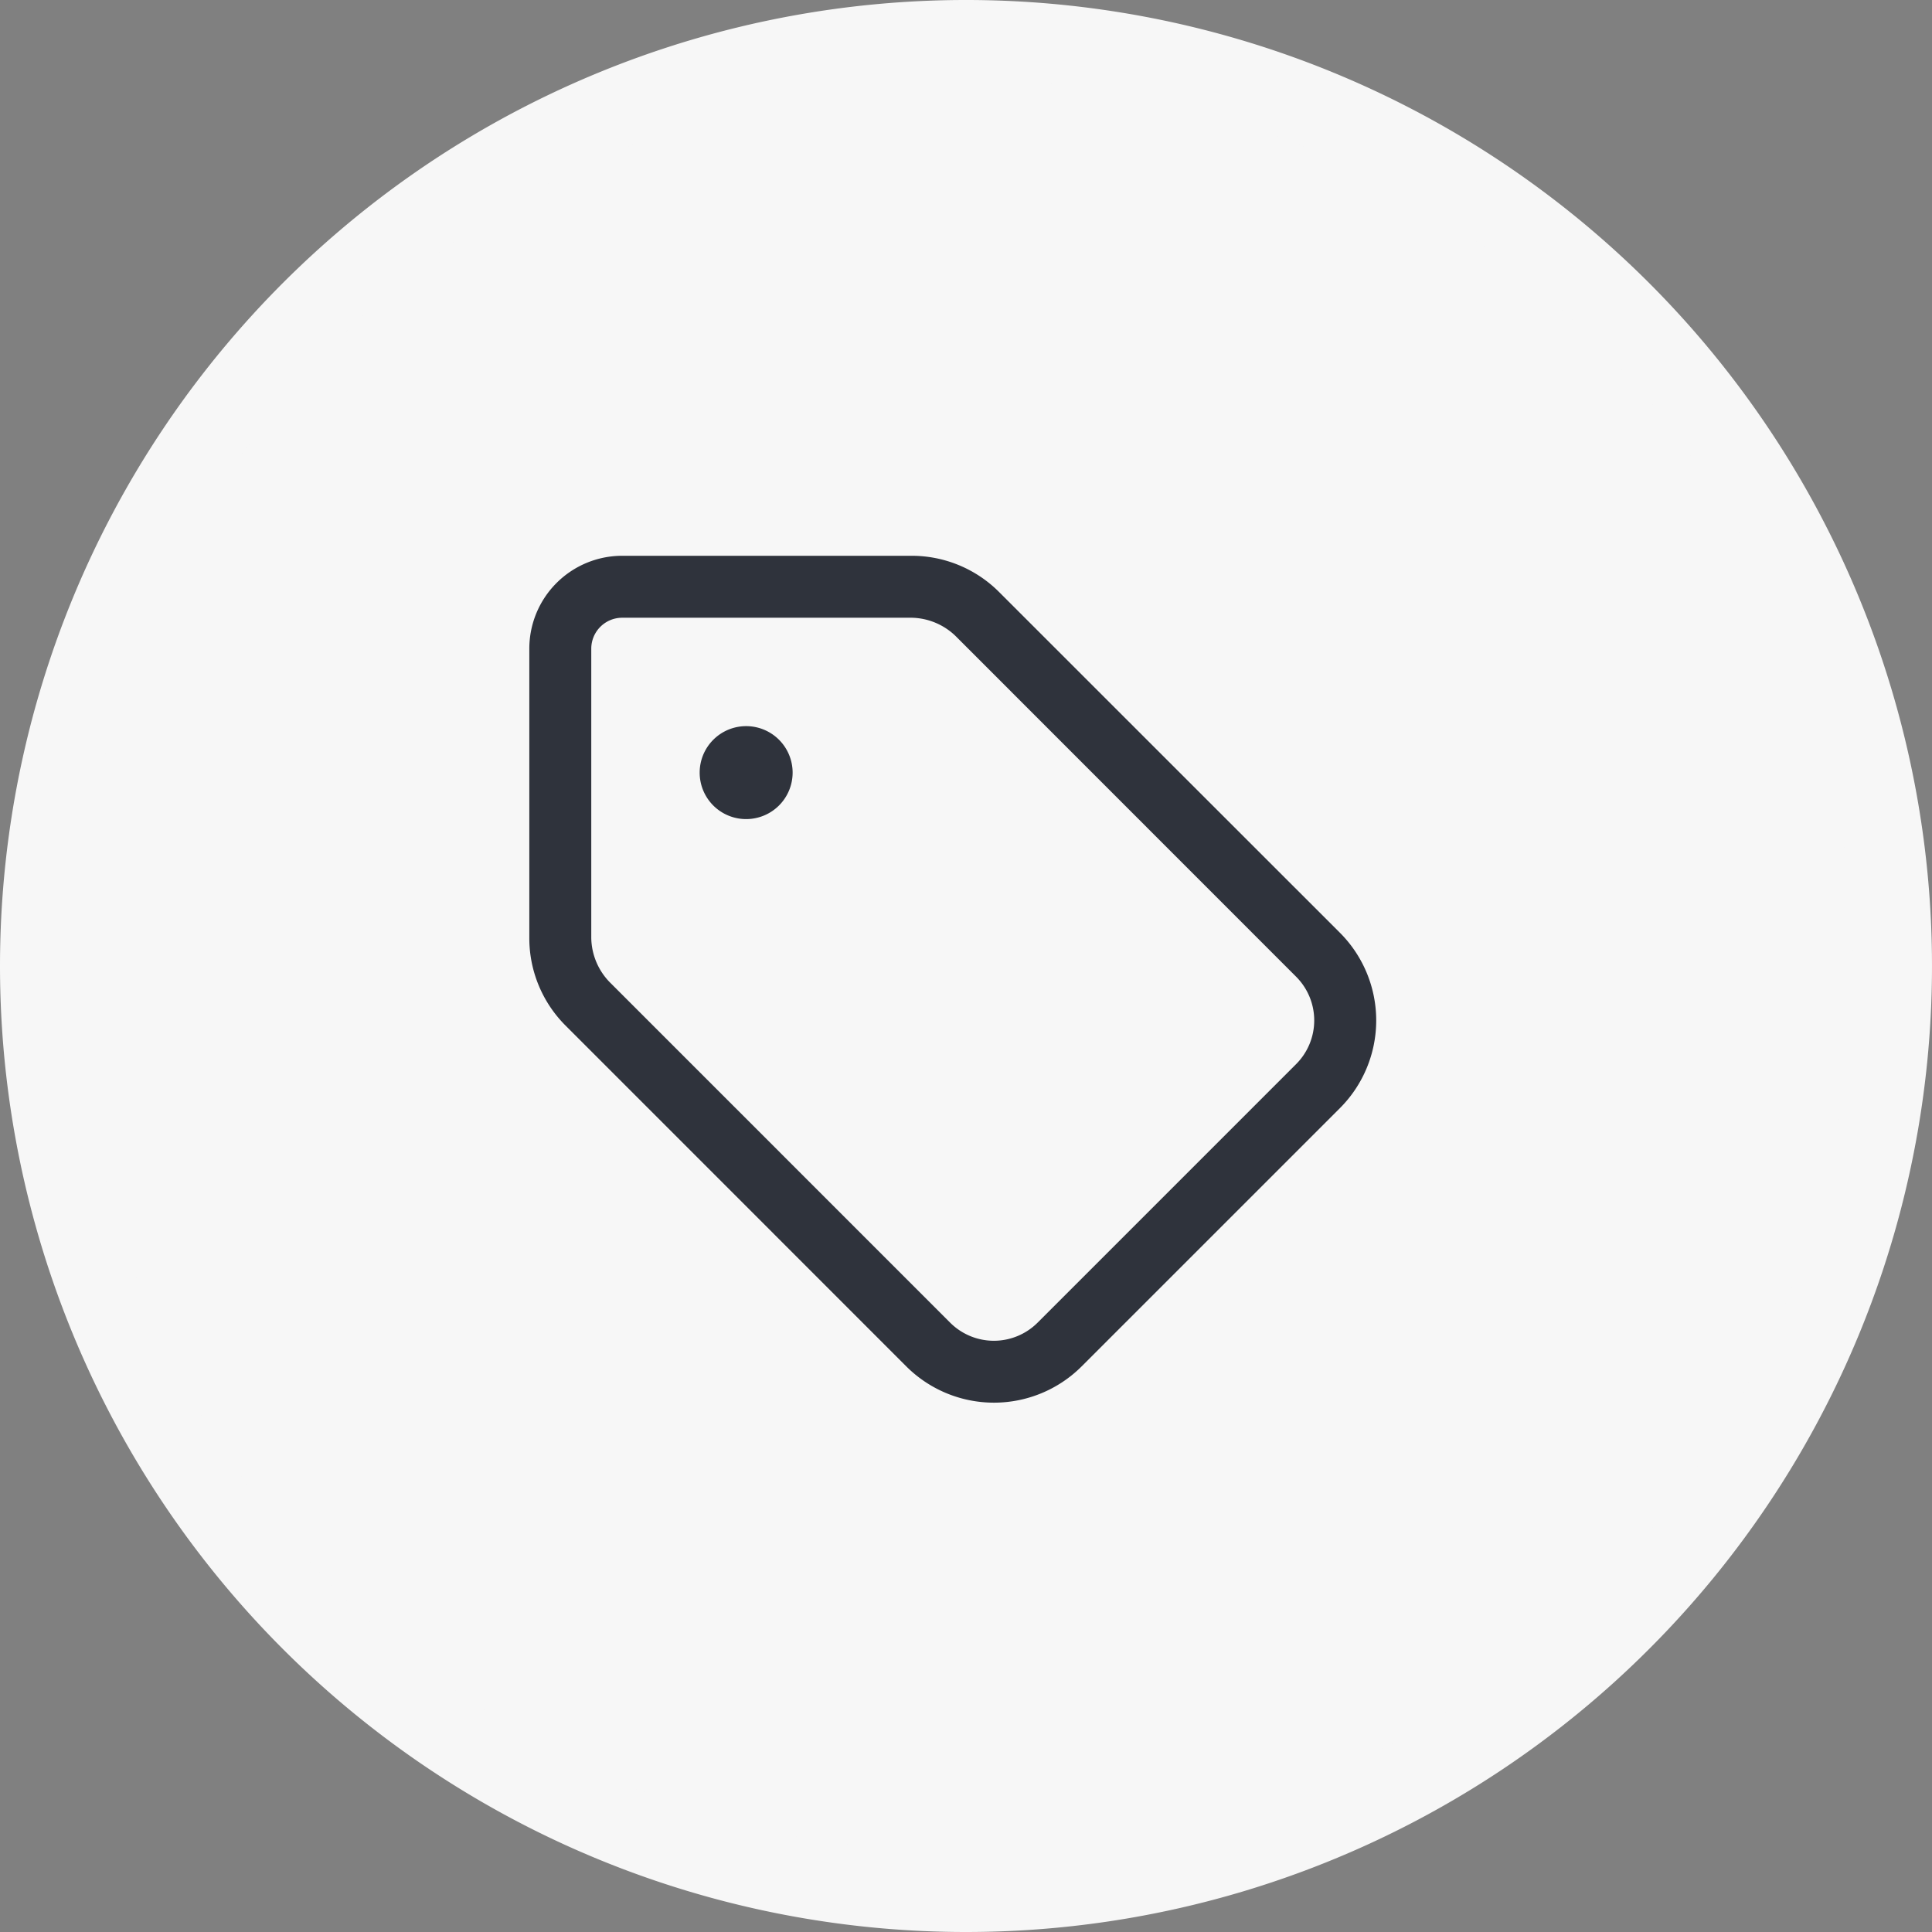
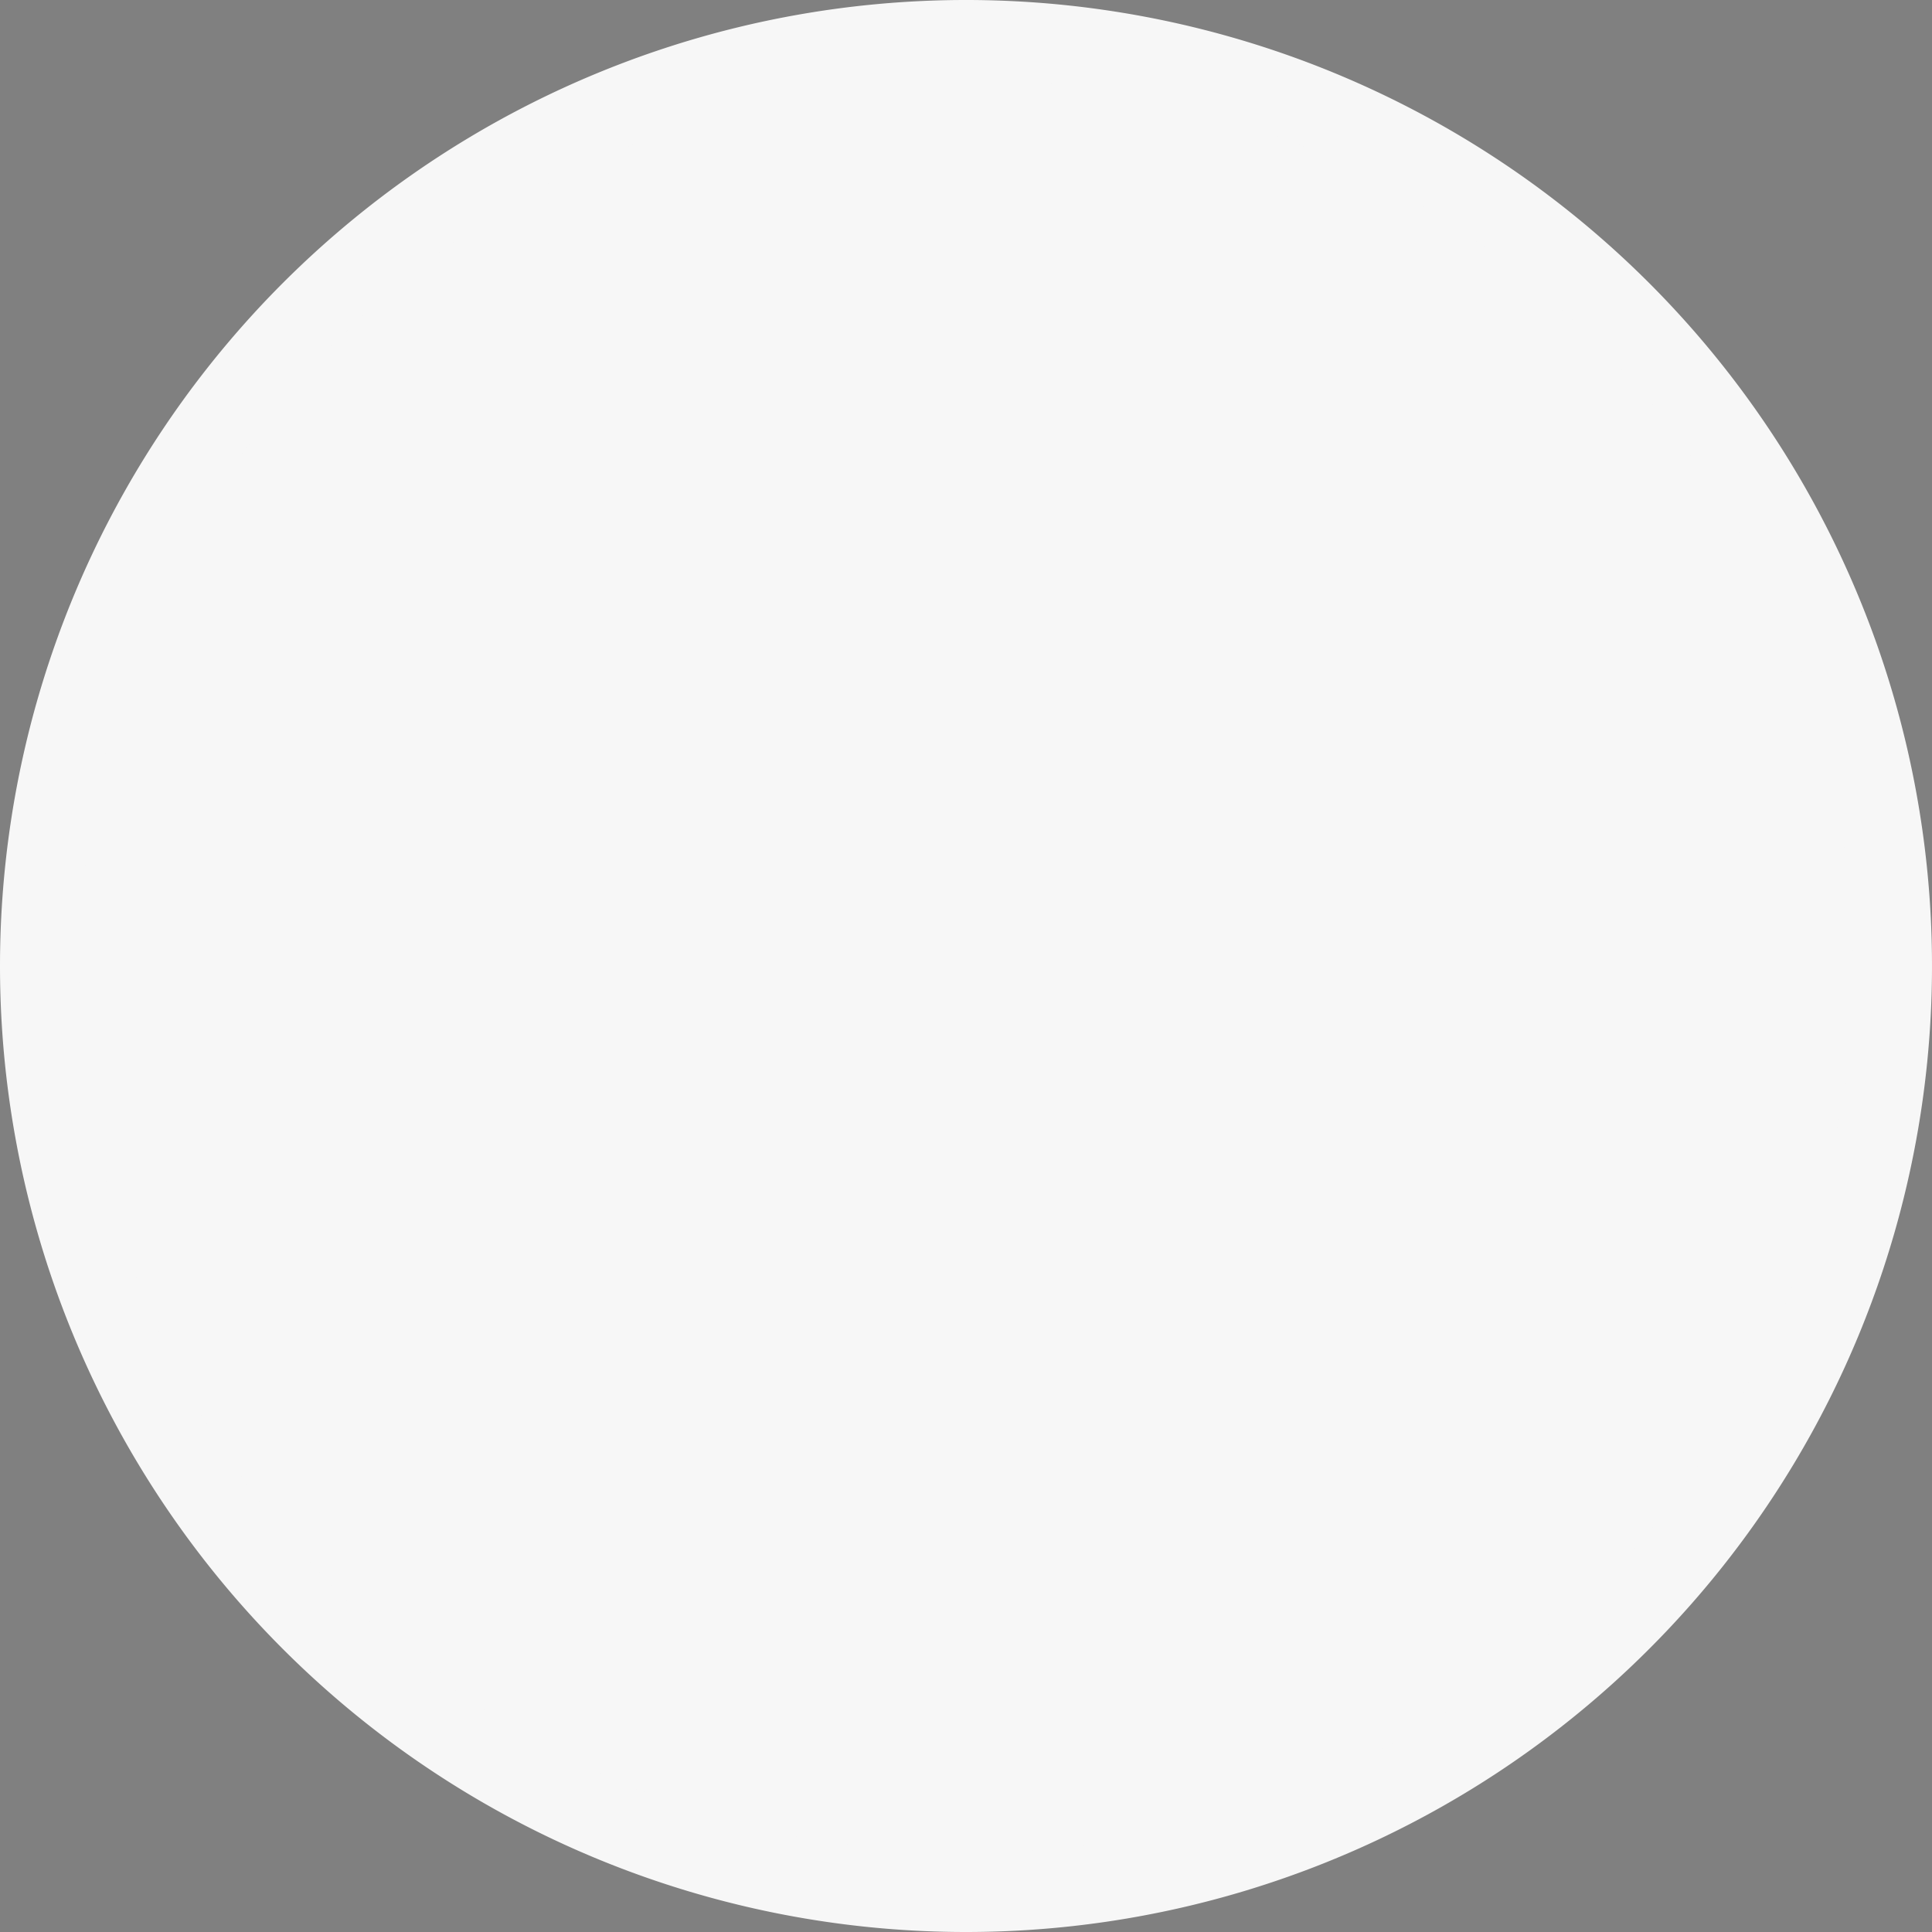
<svg xmlns="http://www.w3.org/2000/svg" width="73" height="73" viewBox="0 0 73 73">
  <rect x="0" y="0" width="73" height="73" fill="#808080" stroke="none" />
  <g id="Group_3008" data-name="Group 3008" transform="translate(-1453 -5830)">
    <path id="Path_8619" data-name="Path 8619" d="M410,1171.983a35,35,0,1,0-35-35,35,35,0,0,0,35,35" transform="translate(1079.5 4729.517)" fill="#f7f7f7" stroke="#f7f7f7" stroke-width="3" />
-     <path id="tag-light" d="M6.437,40.193a1.756,1.756,0,1,1,1.756,1.756A1.754,1.754,0,0,1,6.437,40.193ZM0,35.511A3.511,3.511,0,0,1,3.511,32H14.447a4.667,4.667,0,0,1,3.306,1.372L30.628,46.243a4.689,4.689,0,0,1,0,6.628L20.87,62.628a4.689,4.689,0,0,1-6.627,0L1.372,49.754A4.668,4.668,0,0,1,0,46.447ZM3.026,48.1,15.9,60.975a2.336,2.336,0,0,0,3.306,0l9.766-9.766a2.336,2.336,0,0,0,0-3.306L16.1,35.026a2.454,2.454,0,0,0-1.653-.685H3.511a1.17,1.17,0,0,0-1.17,1.17V46.447A2.454,2.454,0,0,0,3.026,48.1Zm0,0L1.372,49.754Z" transform="translate(1473 5819)" fill="#2f333c" />
  </g>
</svg>